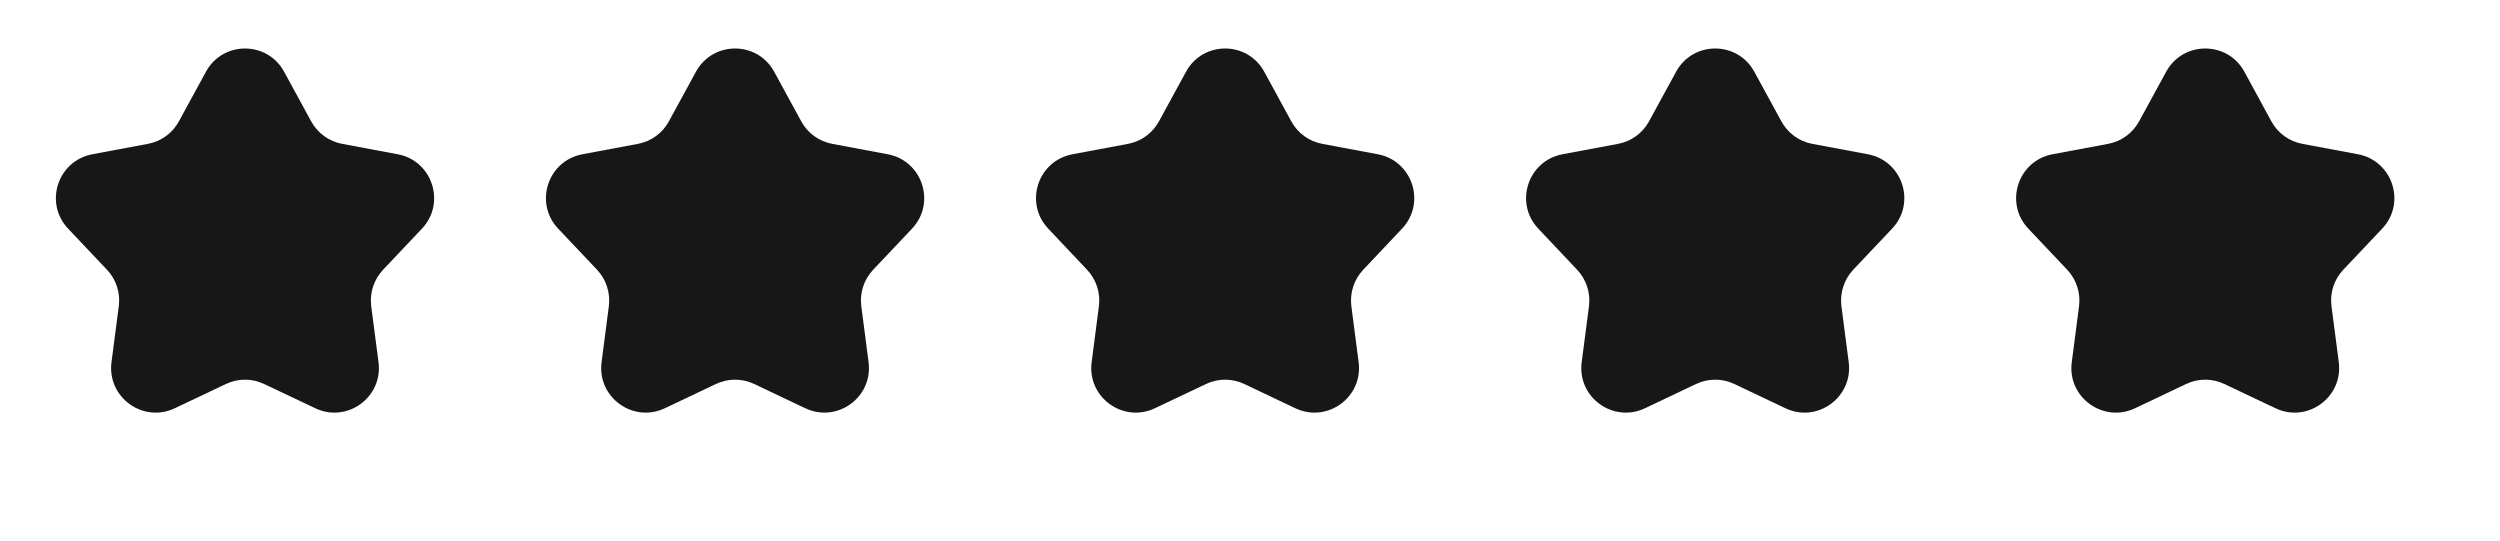
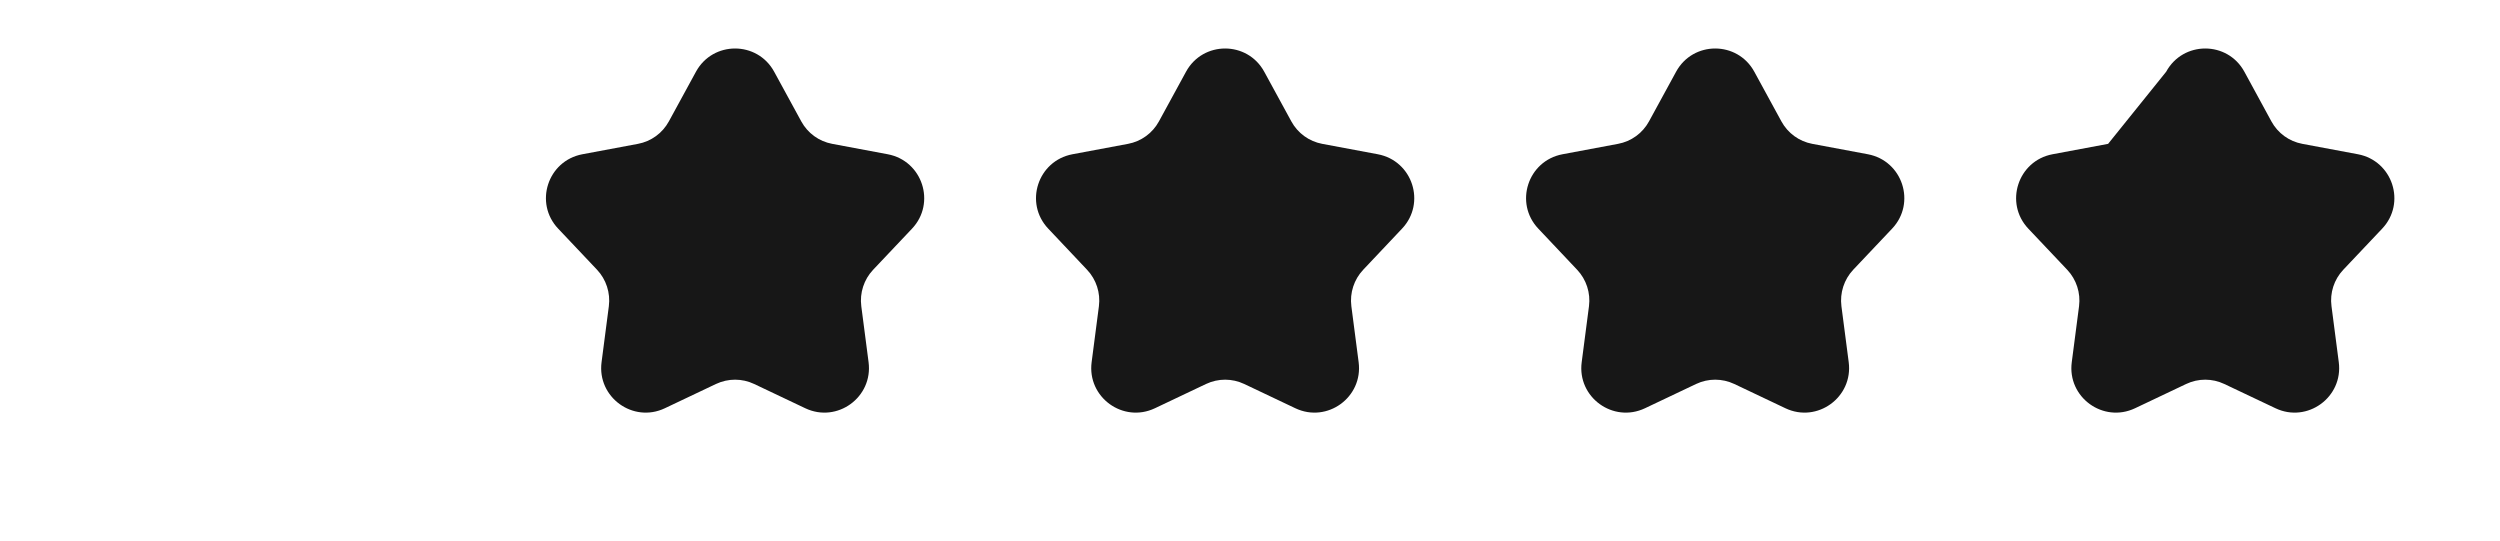
<svg xmlns="http://www.w3.org/2000/svg" fill="none" height="100%" overflow="visible" preserveAspectRatio="none" style="display: block;" viewBox="0 0 37 8" width="100%">
  <g id="svg12442038805">
-     <path d="M3.048 1.062C3.297 0.603 3.955 0.603 4.205 1.062L4.606 1.797C4.701 1.971 4.869 2.093 5.064 2.129L5.887 2.283C6.4 2.38 6.603 3.005 6.245 3.384L5.669 3.993C5.533 4.137 5.469 4.335 5.494 4.531L5.602 5.361C5.67 5.879 5.137 6.266 4.666 6.042L3.909 5.683C3.73 5.598 3.523 5.598 3.344 5.683L2.587 6.042C2.116 6.266 1.583 5.879 1.65 5.361L1.758 4.531C1.784 4.335 1.72 4.137 1.584 3.993L1.008 3.384C0.649 3.005 0.853 2.38 1.366 2.283L2.189 2.129C2.384 2.093 2.552 1.971 2.647 1.797L3.048 1.062Z" fill="#171717" id="Vector" />
    <path d="M10.3 1.062C10.55 0.603 11.208 0.603 11.458 1.062L11.859 1.797C11.954 1.971 12.122 2.093 12.317 2.129L13.139 2.283C13.653 2.38 13.856 3.005 13.498 3.384L12.922 3.993C12.786 4.137 12.722 4.335 12.747 4.531L12.855 5.361C12.922 5.879 12.39 6.266 11.918 6.042L11.162 5.683C10.983 5.598 10.776 5.598 10.596 5.683L9.84 6.042C9.369 6.266 8.836 5.879 8.903 5.361L9.011 4.531C9.036 4.335 8.972 4.137 8.837 3.993L8.261 3.384C7.902 3.005 8.105 2.38 8.619 2.283L9.442 2.129C9.636 2.093 9.804 1.971 9.899 1.797L10.3 1.062Z" fill="#171717" id="Vector_2" />
    <path d="M17.553 1.062C17.803 0.603 18.461 0.603 18.711 1.062L19.112 1.797C19.207 1.971 19.375 2.093 19.569 2.129L20.392 2.283C20.906 2.38 21.109 3.005 20.75 3.384L20.175 3.993C20.039 4.137 19.975 4.335 20 4.531L20.108 5.361C20.175 5.879 19.643 6.266 19.171 6.042L18.415 5.683C18.235 5.598 18.029 5.598 17.849 5.683L17.093 6.042C16.621 6.266 16.089 5.879 16.156 5.361L16.264 4.531C16.289 4.335 16.225 4.137 16.089 3.993L15.514 3.384C15.155 3.005 15.358 2.38 15.872 2.283L16.695 2.129C16.889 2.093 17.057 1.971 17.152 1.797L17.553 1.062Z" fill="#171717" id="Vector_3" />
    <path d="M24.806 1.062C25.056 0.603 25.714 0.603 25.964 1.062L26.365 1.797C26.46 1.971 26.628 2.093 26.822 2.129L27.645 2.283C28.159 2.38 28.362 3.005 28.003 3.384L27.427 3.993C27.292 4.137 27.228 4.335 27.253 4.531L27.361 5.361C27.428 5.879 26.895 6.266 26.424 6.042L25.668 5.683C25.488 5.598 25.281 5.598 25.102 5.683L24.346 6.042C23.874 6.266 23.341 5.879 23.409 5.361L23.517 4.531C23.542 4.335 23.478 4.137 23.342 3.993L22.767 3.384C22.408 3.005 22.611 2.38 23.125 2.283L23.947 2.129C24.142 2.093 24.31 1.971 24.405 1.797L24.806 1.062Z" fill="#171717" id="Vector_4" />
-     <path d="M32.059 1.062C32.309 0.603 32.967 0.603 33.217 1.062L33.617 1.797C33.712 1.971 33.88 2.093 34.075 2.129L34.898 2.283C35.411 2.38 35.615 3.005 35.256 3.384L34.68 3.993C34.544 4.137 34.48 4.335 34.506 4.531L34.614 5.361C34.681 5.879 34.148 6.266 33.677 6.042L32.92 5.683C32.741 5.598 32.534 5.598 32.355 5.683L31.599 6.042C31.127 6.266 30.594 5.879 30.662 5.361L30.77 4.531C30.795 4.335 30.731 4.137 30.595 3.993L30.019 3.384C29.661 3.005 29.864 2.38 30.377 2.283L31.2 2.129C31.395 2.093 31.563 1.971 31.658 1.797L32.059 1.062Z" fill="#171717" id="Vector_5" />
+     <path d="M32.059 1.062C32.309 0.603 32.967 0.603 33.217 1.062L33.617 1.797C33.712 1.971 33.88 2.093 34.075 2.129L34.898 2.283C35.411 2.38 35.615 3.005 35.256 3.384L34.68 3.993C34.544 4.137 34.48 4.335 34.506 4.531L34.614 5.361C34.681 5.879 34.148 6.266 33.677 6.042L32.92 5.683C32.741 5.598 32.534 5.598 32.355 5.683L31.599 6.042C31.127 6.266 30.594 5.879 30.662 5.361L30.77 4.531C30.795 4.335 30.731 4.137 30.595 3.993L30.019 3.384C29.661 3.005 29.864 2.38 30.377 2.283L31.2 2.129L32.059 1.062Z" fill="#171717" id="Vector_5" />
  </g>
</svg>